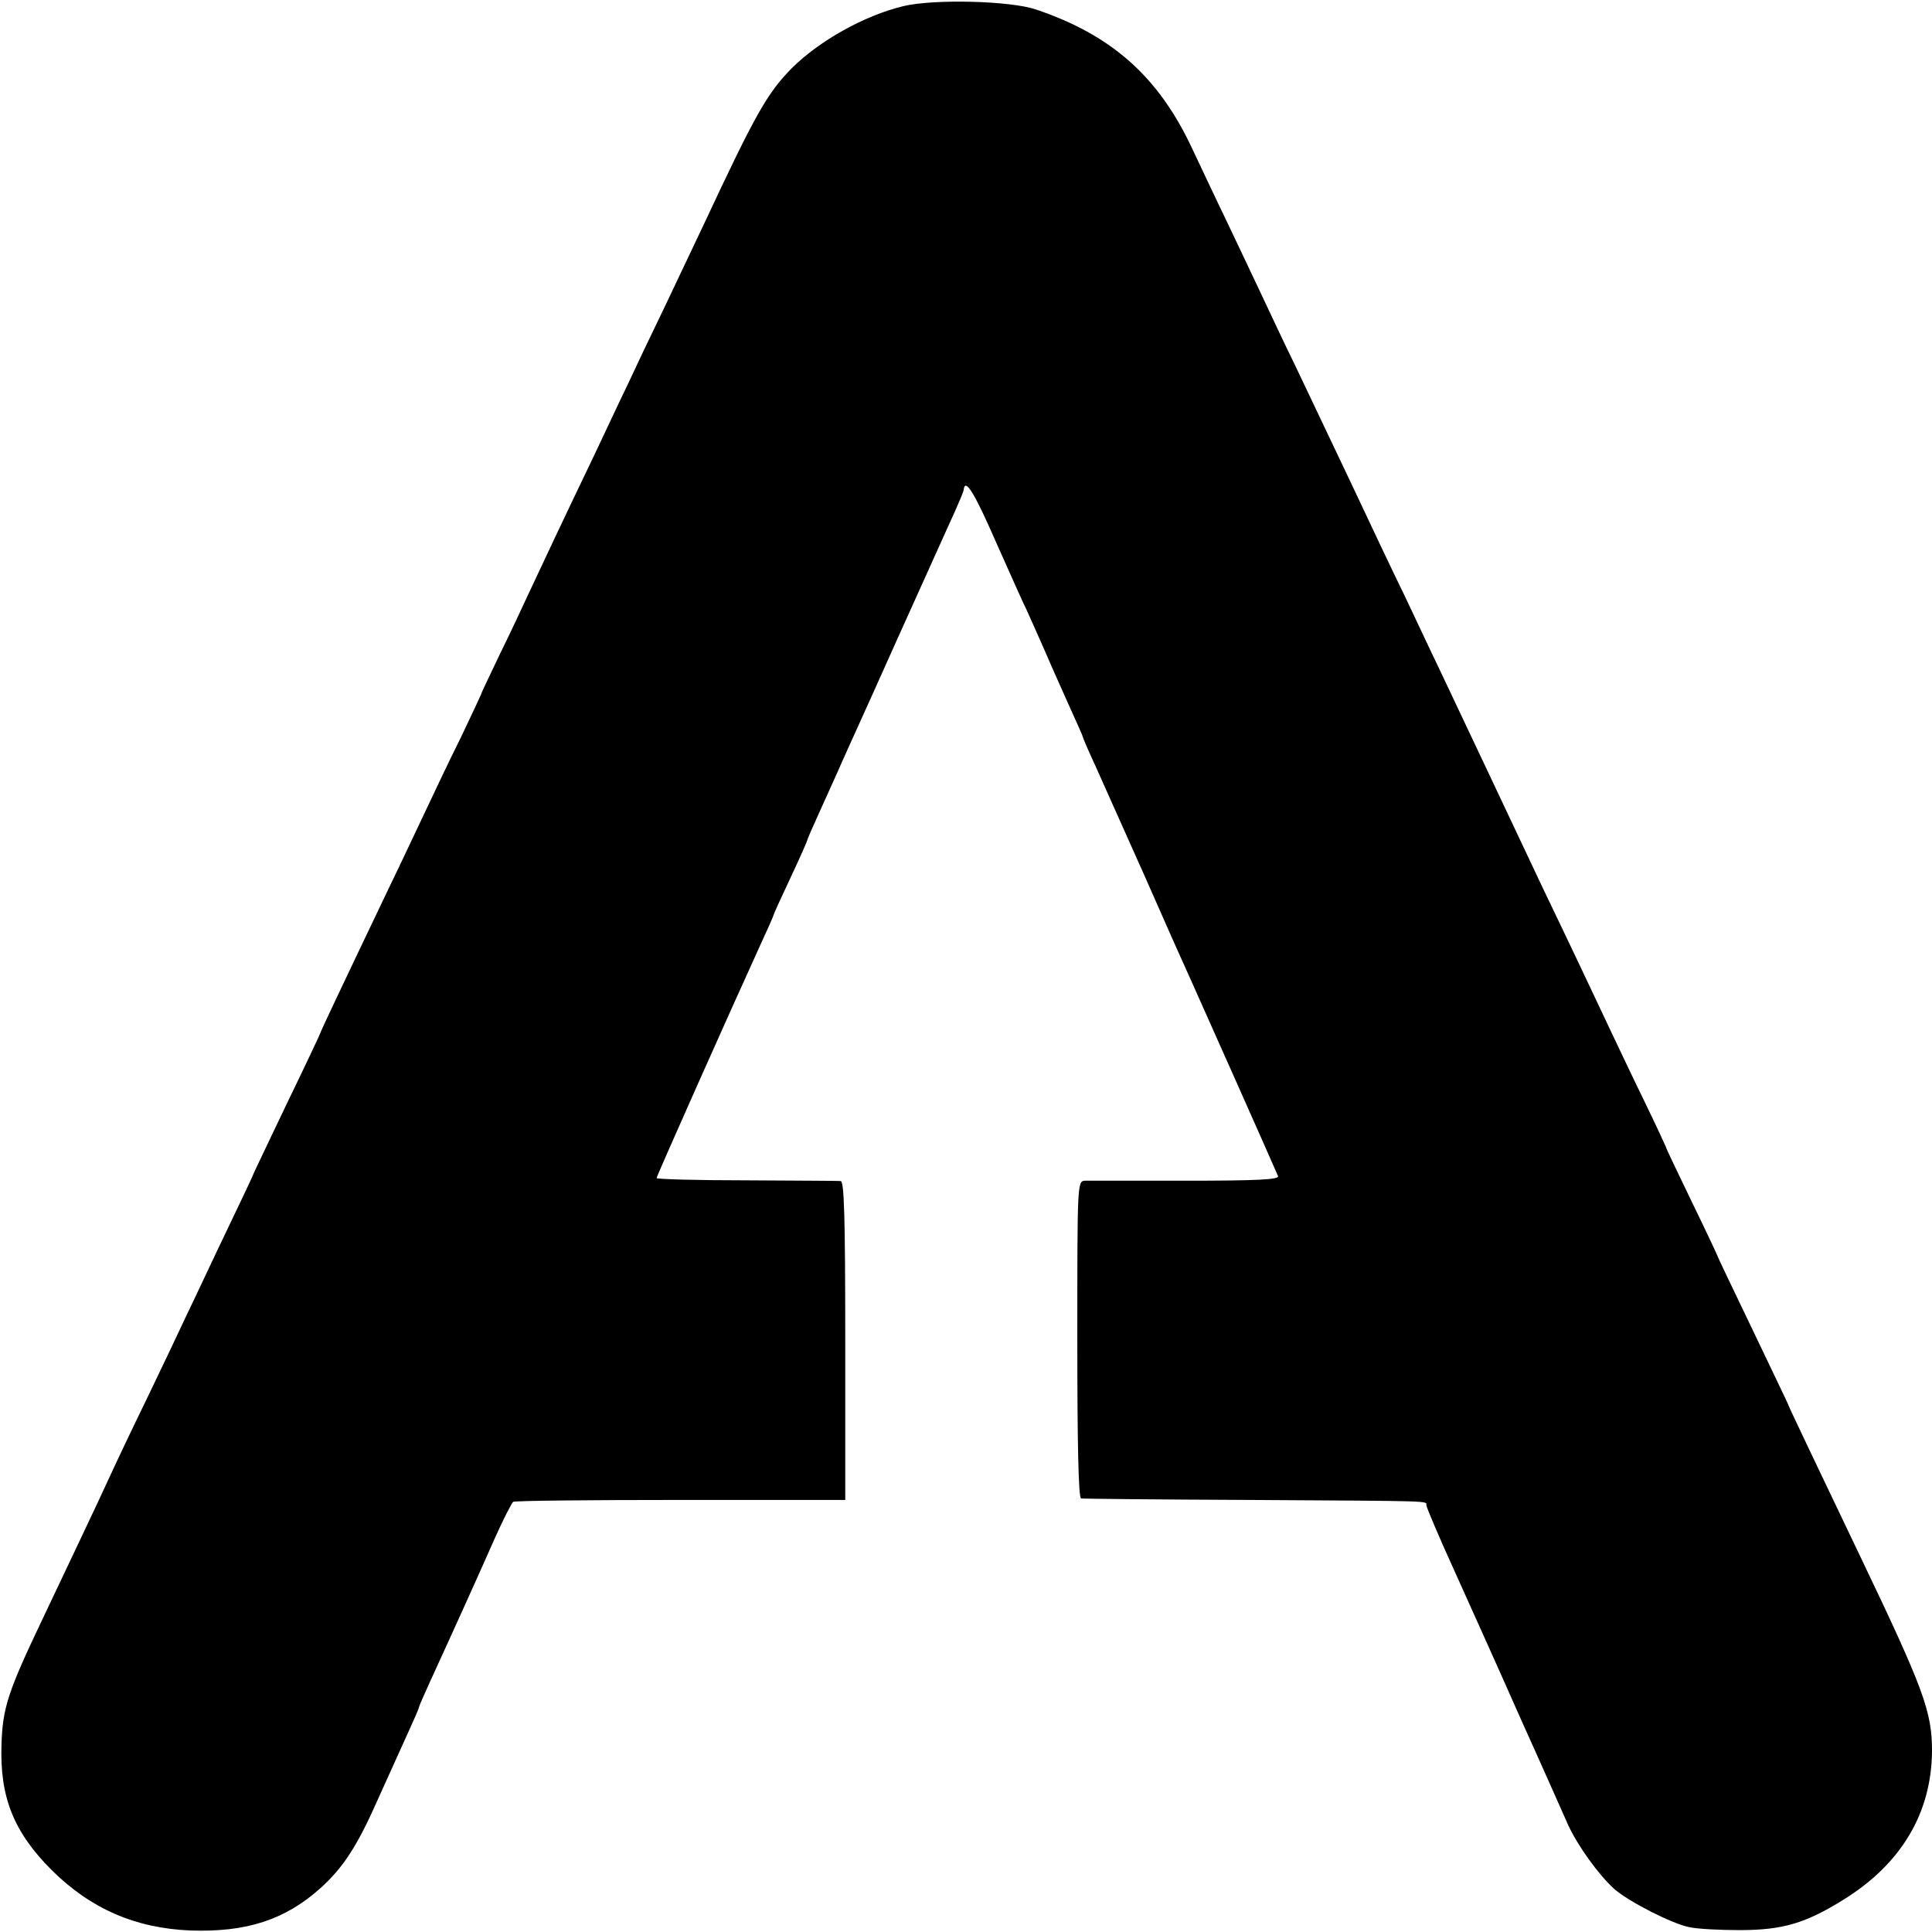
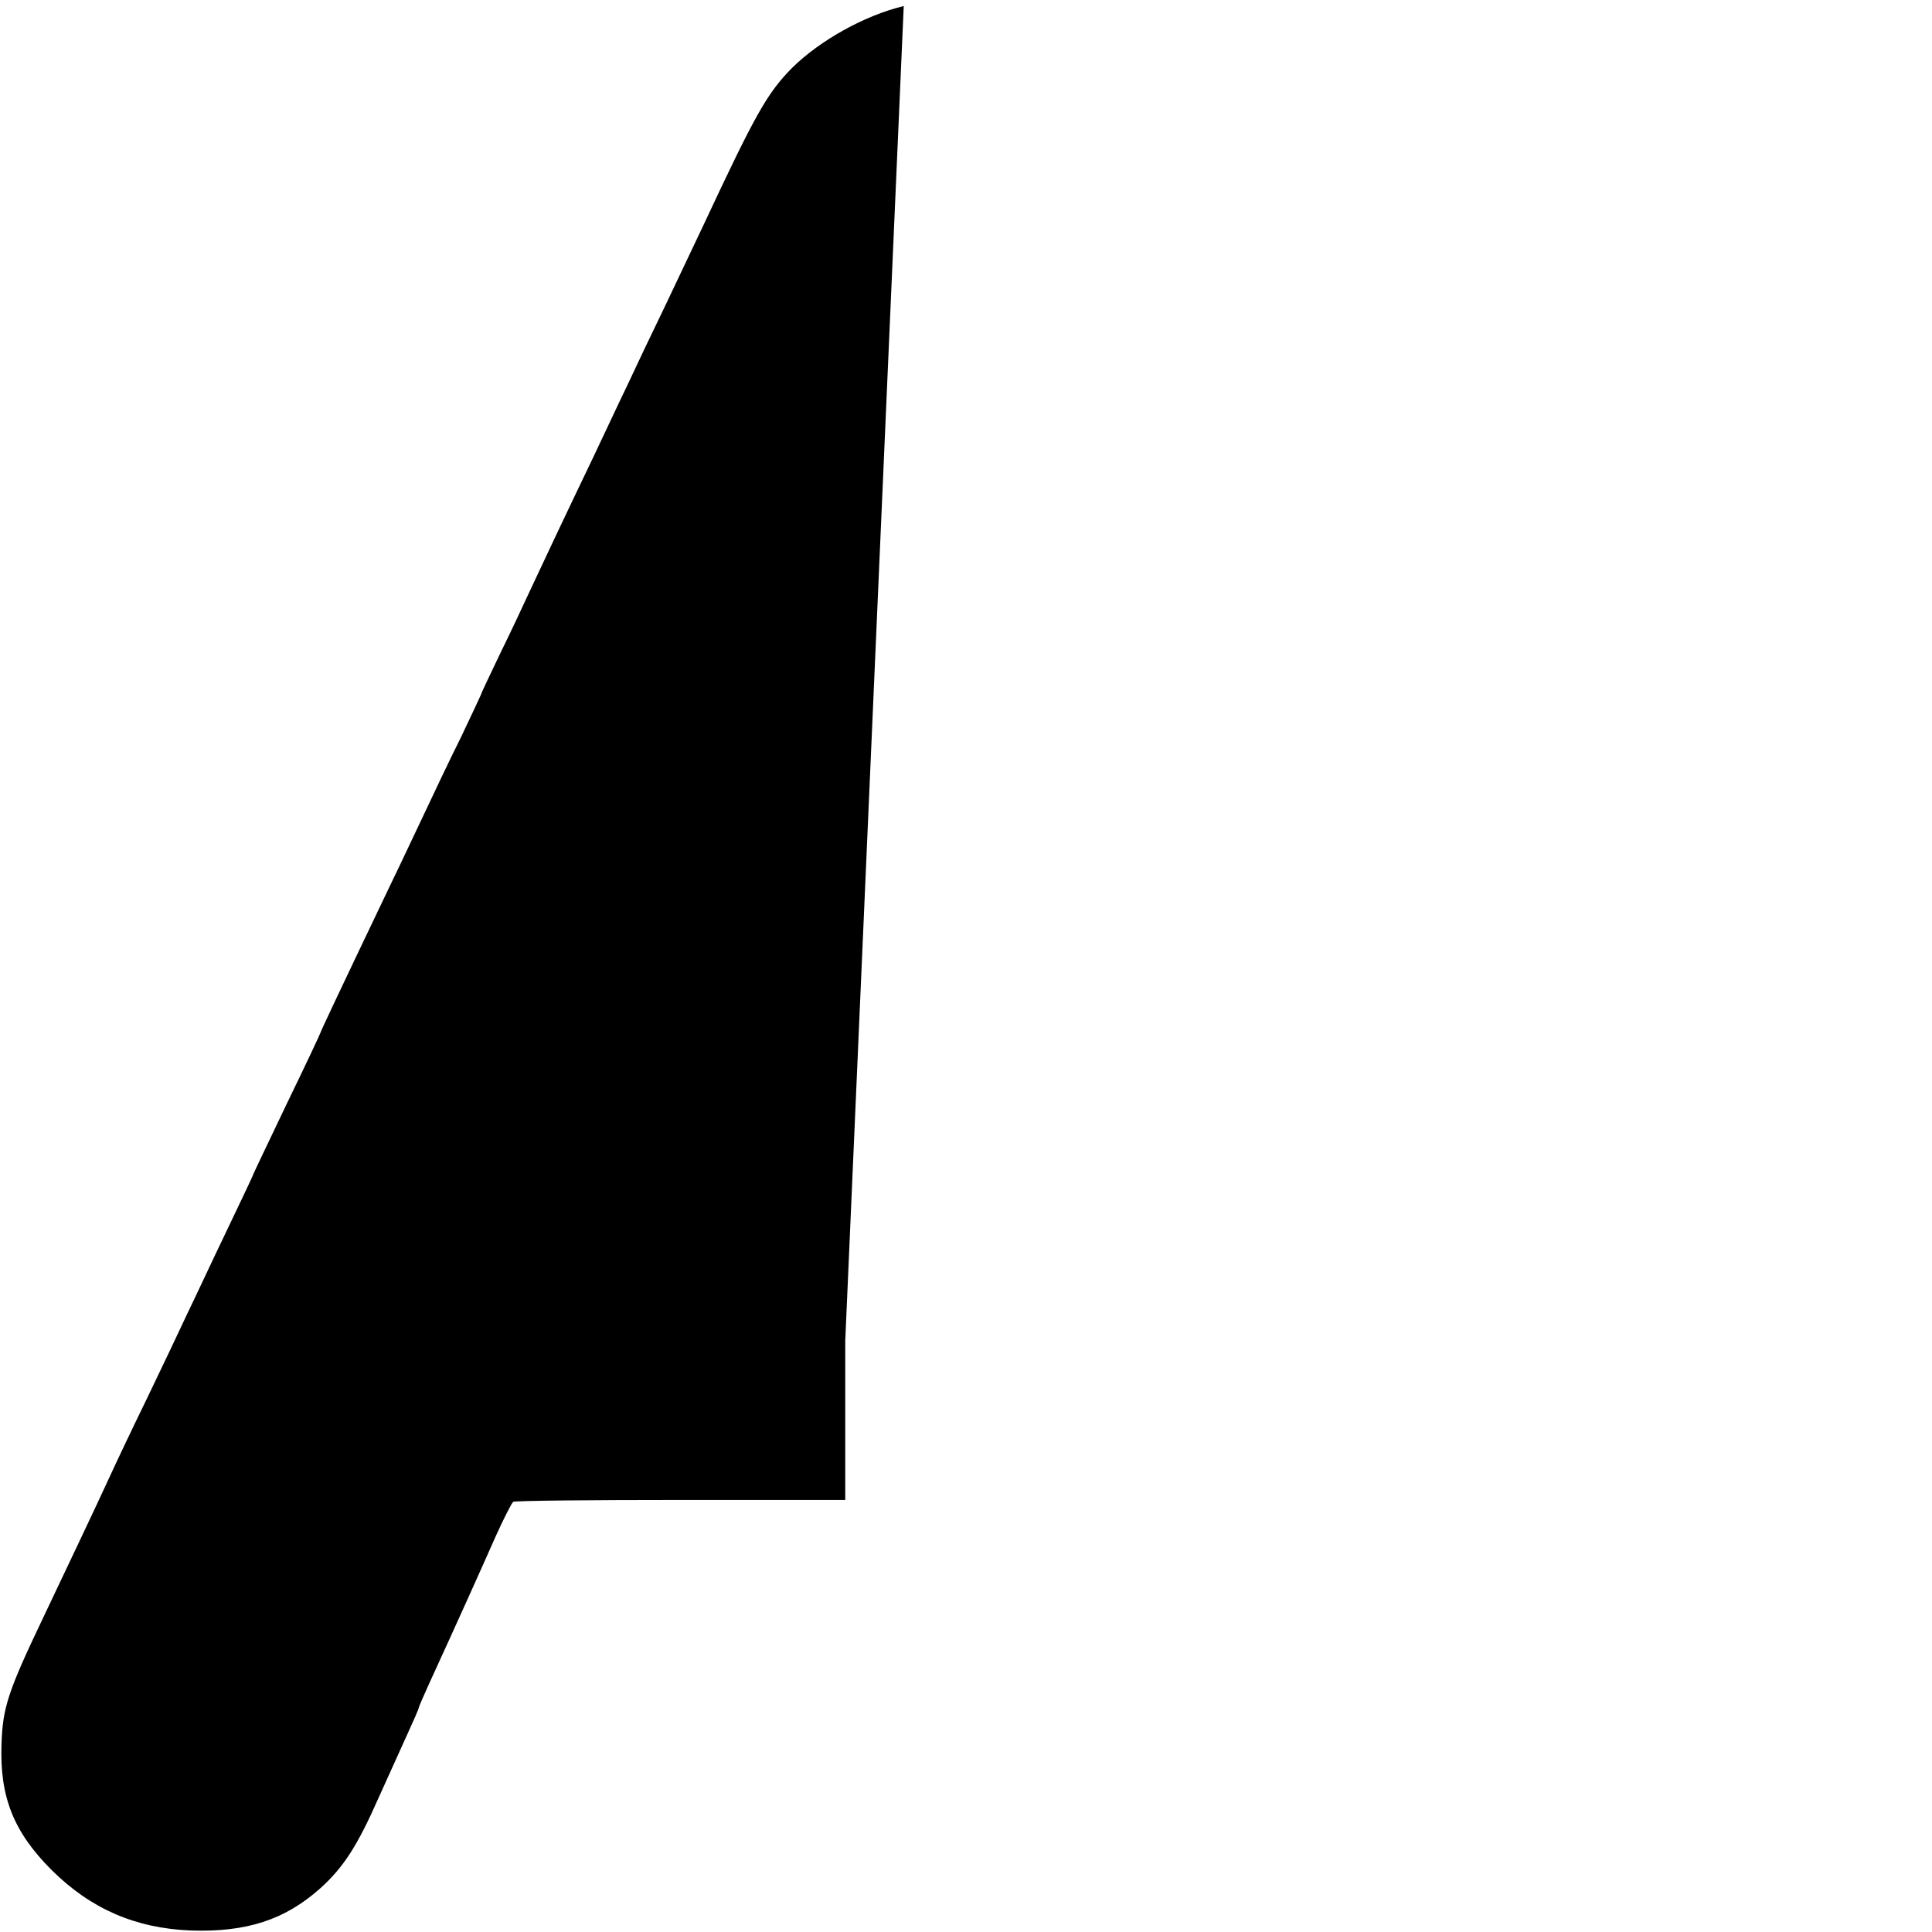
<svg xmlns="http://www.w3.org/2000/svg" version="1.0" width="512pt" height="512pt" viewBox="0 0 512 512" preserveAspectRatio="xMidYMid meet">
  <g transform="translate(0,512) scale(0.1,-0.1)" fill="#000000" stroke="none">
-     <path d="M2395 5104 c-104 -25 -222 -91 -296 -164 -66 -67 -97 -122 -234 -415 -21 -44 -67 -141 -102 -215 -36 -74 -81 -169 -100 -210 -20 -41 -60 -127 -90 -190 -74 -154 -139 -292 -173 -365 -15 -33 -49 -105 -76 -160 -26 -55 -49 -102 -49 -105 -1 -3 -25 -54 -54 -115 -30 -60 -73 -151 -97 -202 -24 -50 -63 -134 -88 -185 -142 -297 -186 -391 -186 -393 0 -2 -40 -87 -90 -190 -49 -103 -90 -188 -90 -190 0 -1 -31 -67 -69 -146 -38 -79 -84 -178 -104 -219 -19 -41 -67 -142 -107 -225 -40 -82 -85 -177 -100 -210 -15 -33 -49 -105 -75 -160 -26 -55 -72 -152 -102 -215 -91 -191 -106 -235 -109 -332 -5 -140 32 -233 133 -334 104 -103 222 -154 368 -160 148 -5 250 28 344 112 61 55 98 112 154 239 25 55 59 130 76 168 17 37 31 69 31 72 0 2 13 32 29 67 67 146 136 299 173 383 22 49 44 92 48 95 5 3 205 5 444 5 l436 0 0 422 c0 332 -3 423 -12 423 -7 1 -120 1 -250 2 -131 0 -238 3 -238 6 0 5 192 436 276 620 19 41 34 75 34 77 0 2 20 46 45 99 25 53 45 99 45 101 0 2 13 32 29 67 16 35 39 86 51 113 12 28 53 118 90 200 37 83 98 218 135 300 37 83 77 170 88 195 11 25 21 48 21 53 4 31 29 -10 87 -143 38 -85 73 -164 79 -175 5 -11 27 -60 49 -110 21 -49 53 -120 70 -158 17 -37 31 -69 31 -71 0 -2 15 -37 34 -78 18 -40 77 -172 131 -293 53 -121 107 -242 120 -270 23 -51 223 -500 232 -522 3 -9 -56 -12 -244 -12 -136 0 -257 0 -268 0 -20 -1 -20 -8 -20 -421 0 -275 3 -420 10 -421 5 -1 206 -3 445 -4 495 -3 470 -2 470 -14 0 -5 33 -83 74 -173 40 -89 120 -266 176 -393 57 -126 113 -253 126 -282 26 -56 81 -132 122 -169 39 -34 153 -92 198 -101 22 -5 82 -8 134 -8 114 0 175 18 276 81 153 95 233 230 234 394 0 104 -22 164 -190 515 -111 232 -190 398 -190 400 0 2 -43 91 -95 200 -52 108 -95 198 -95 200 0 1 -30 65 -67 141 -37 77 -68 141 -68 144 -1 3 -25 55 -54 115 -30 61 -70 146 -91 190 -40 85 -108 229 -183 385 -71 151 -222 470 -274 580 -20 41 -60 127 -90 190 -31 63 -96 201 -145 305 -50 105 -115 242 -145 305 -31 63 -70 147 -88 185 -18 39 -59 124 -90 190 -32 66 -74 156 -95 200 -89 191 -213 302 -415 370 -68 23 -269 28 -350 9z" />
+     <path d="M2395 5104 c-104 -25 -222 -91 -296 -164 -66 -67 -97 -122 -234 -415 -21 -44 -67 -141 -102 -215 -36 -74 -81 -169 -100 -210 -20 -41 -60 -127 -90 -190 -74 -154 -139 -292 -173 -365 -15 -33 -49 -105 -76 -160 -26 -55 -49 -102 -49 -105 -1 -3 -25 -54 -54 -115 -30 -60 -73 -151 -97 -202 -24 -50 -63 -134 -88 -185 -142 -297 -186 -391 -186 -393 0 -2 -40 -87 -90 -190 -49 -103 -90 -188 -90 -190 0 -1 -31 -67 -69 -146 -38 -79 -84 -178 -104 -219 -19 -41 -67 -142 -107 -225 -40 -82 -85 -177 -100 -210 -15 -33 -49 -105 -75 -160 -26 -55 -72 -152 -102 -215 -91 -191 -106 -235 -109 -332 -5 -140 32 -233 133 -334 104 -103 222 -154 368 -160 148 -5 250 28 344 112 61 55 98 112 154 239 25 55 59 130 76 168 17 37 31 69 31 72 0 2 13 32 29 67 67 146 136 299 173 383 22 49 44 92 48 95 5 3 205 5 444 5 l436 0 0 422 z" />
  </g>
</svg>